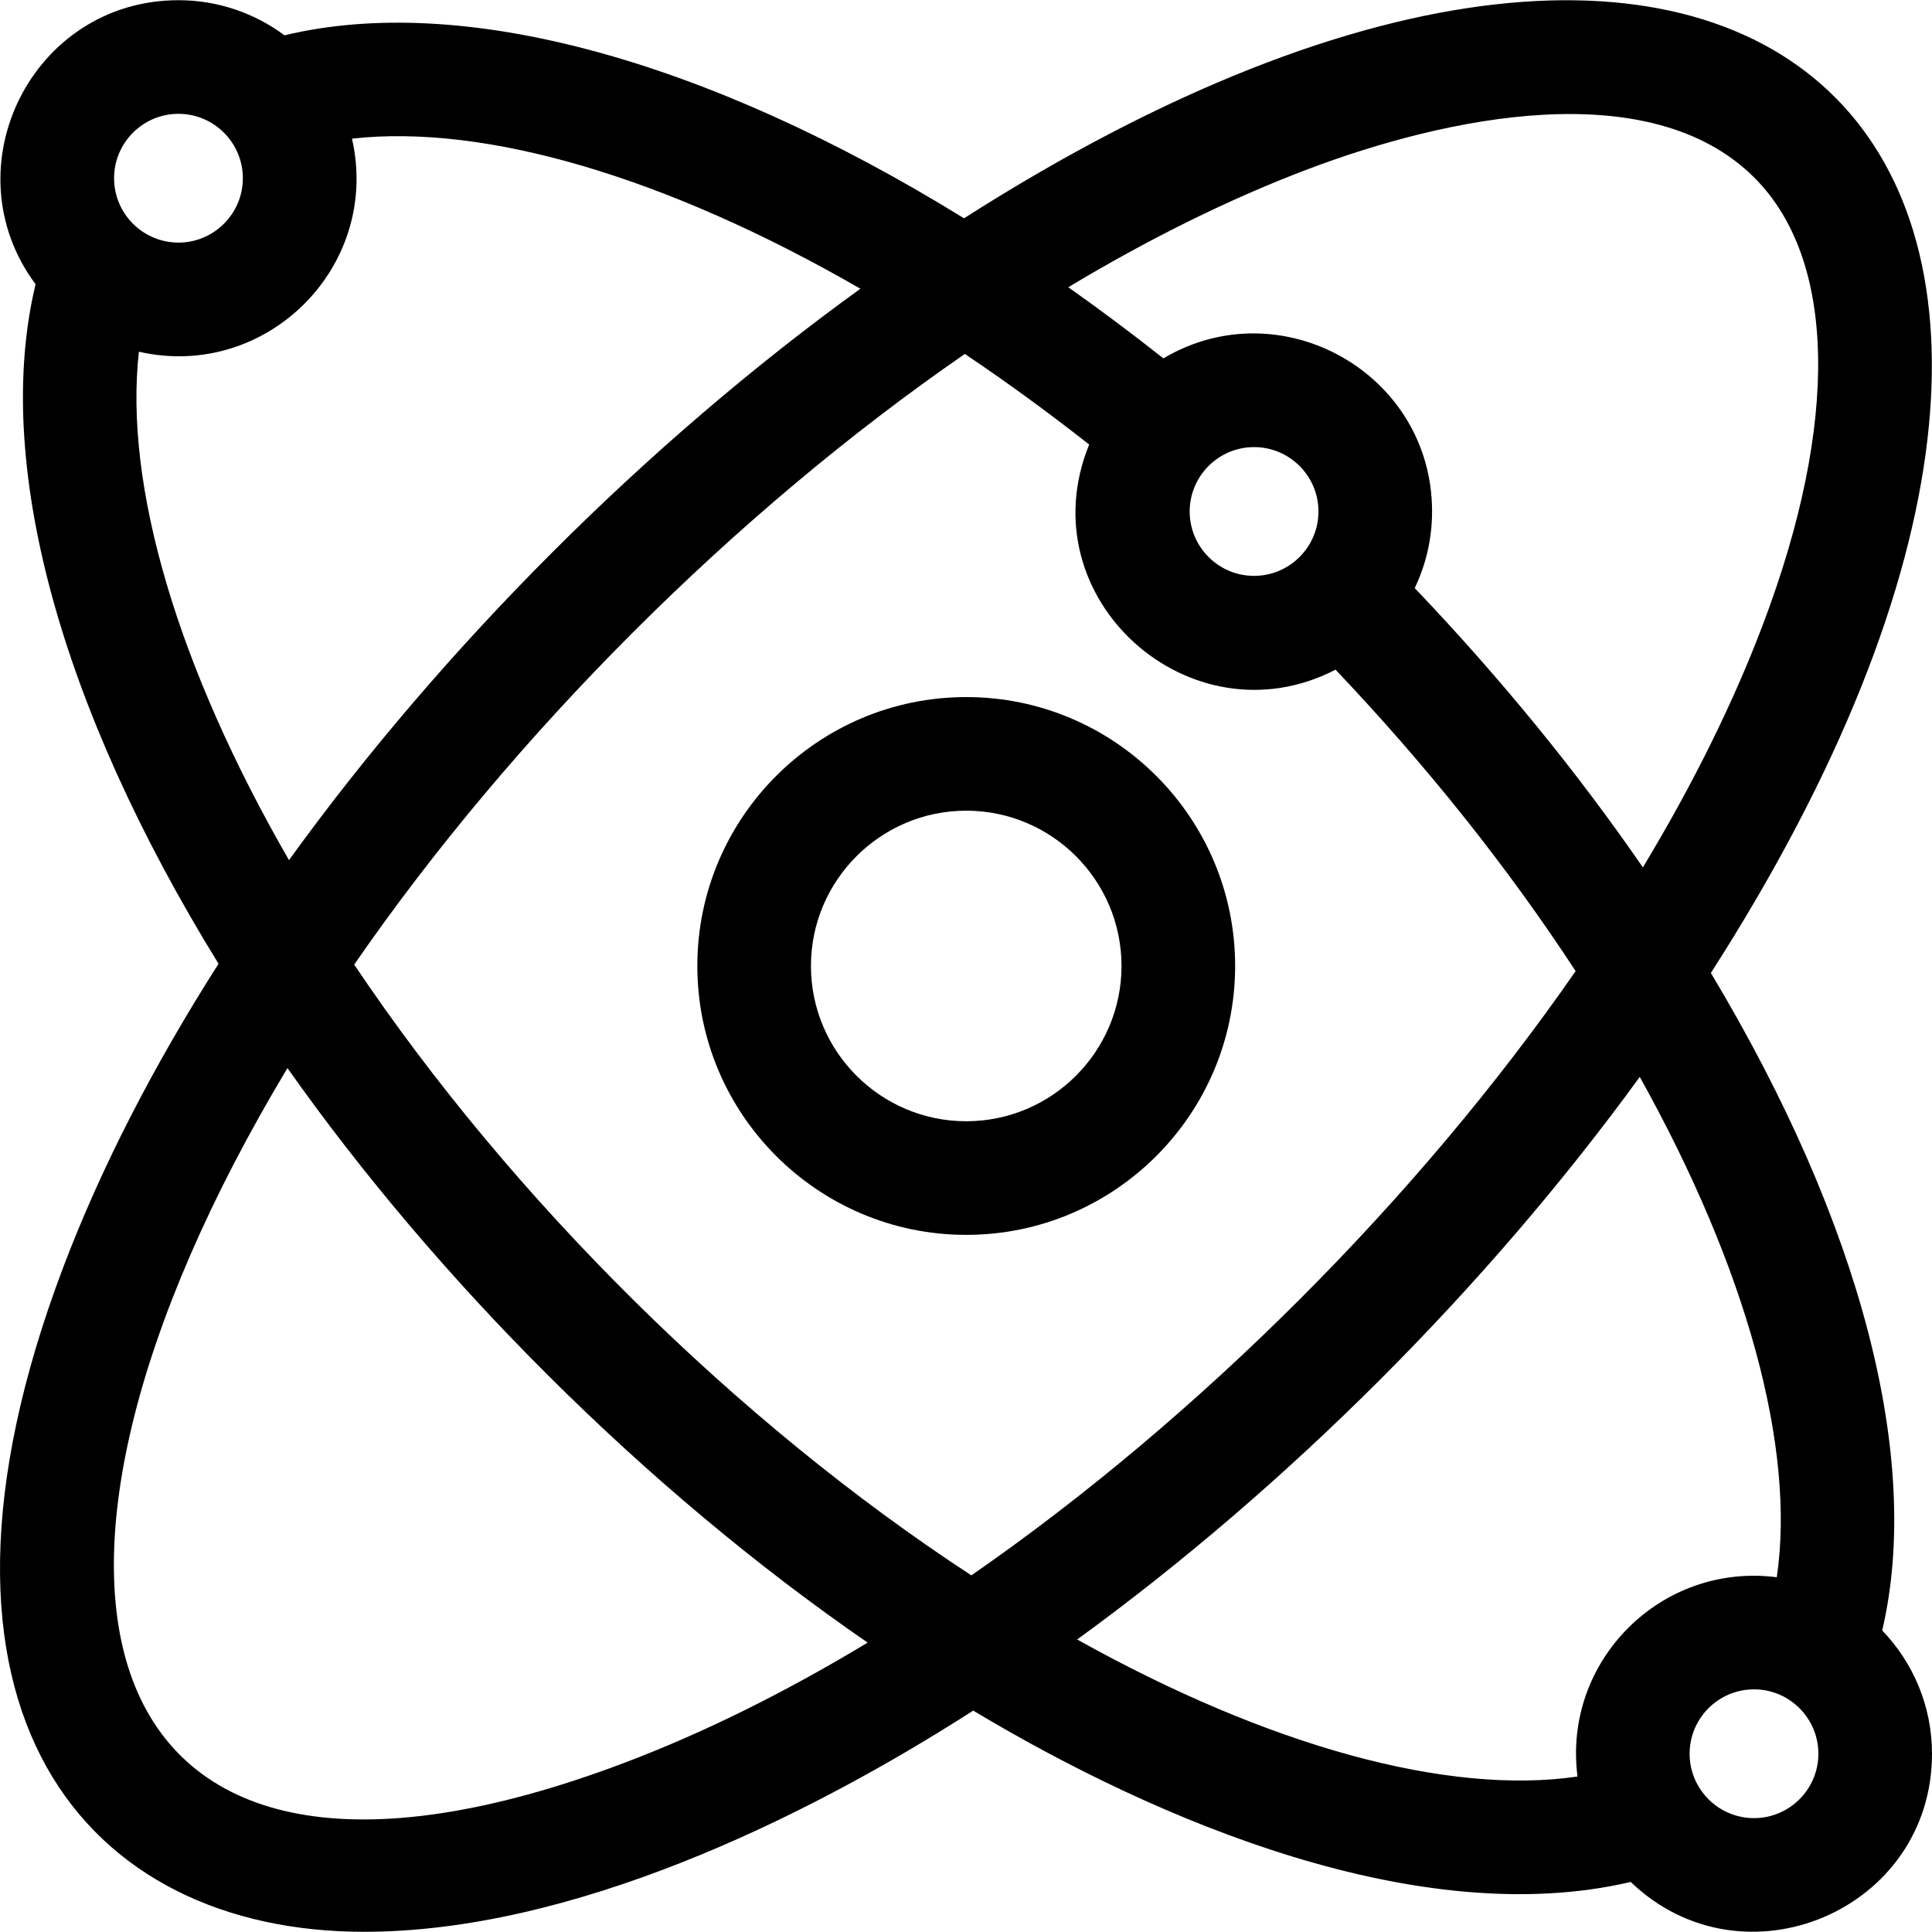
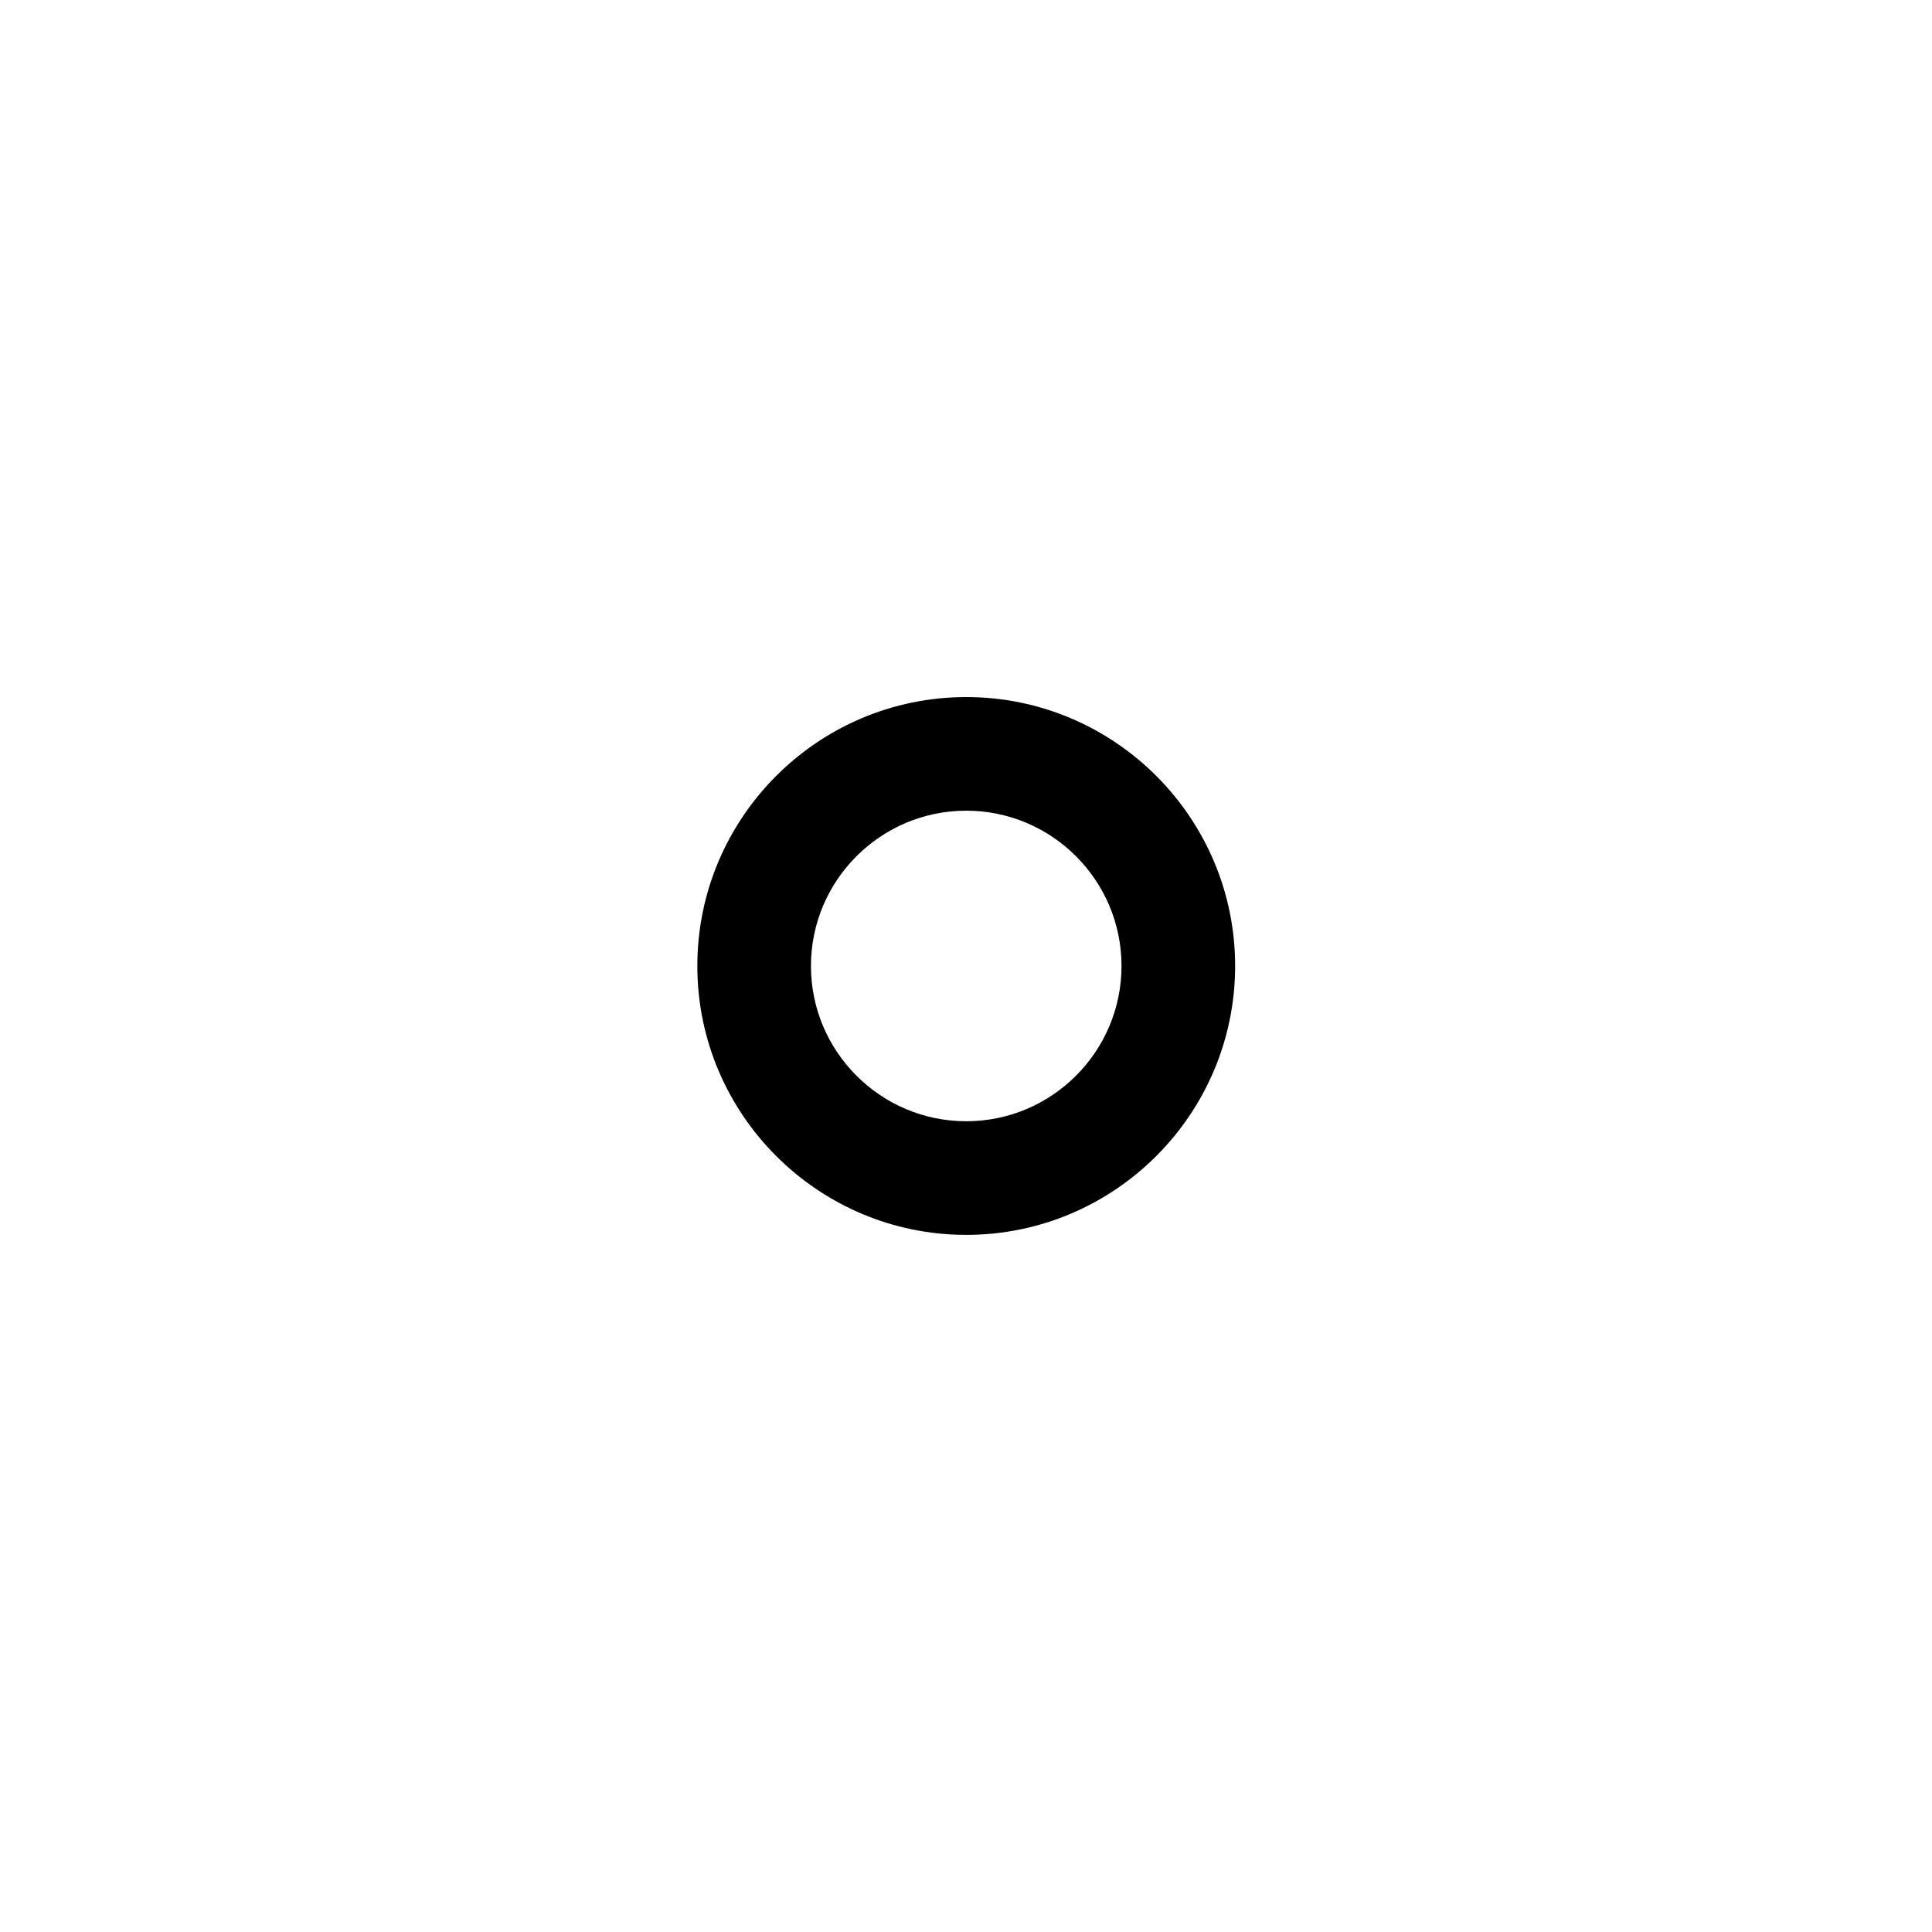
<svg xmlns="http://www.w3.org/2000/svg" id="Capa_1" enable-background="new 0 0 510.122 510.122" height="512" viewBox="0 0 510.122 510.122" width="512">
  <g>
    <path d="m255.122 184.053c-39.149 0-71 31.851-71 71s31.851 71 71 71 71-31.851 71-71-31.851-71-71-71zm0 112c-22.607 0-41-18.393-41-41s18.393-41 41-41 41 18.393 41 41-18.393 41-41 41z" />
-     <path d="m451.734 256.898c137.196-213.734 16.66-335.705-197.193-199.264-68.469-42.235-132.823-59.52-179.422-48.307-7.826-5.823-17.515-9.274-27.997-9.274-38.707 0-60.577 44.285-37.726 74.997-11.212 46.598 6.072 110.952 48.307 179.422-17.247 27.032-31.143 54.07-41.024 80.186-44.538 117.71 6.32 175.412 79.433 175.412 54.33 0 115.372-29.209 160.854-58.404 49.057 29.419 117.878 58.296 173.604 45.242 29.672 28.541 79.551 7.594 79.551-33.854 0-12.627-5.014-24.098-13.145-32.551 10.602-45.25-5.53-107.385-45.242-173.605zm-106.39-212.229c36.54-13.826 90.372-25.262 117.899 2.263 21.611 21.612 22.437 64.584 2.263 117.899-7.904 20.89-18.612 42.469-31.722 64.191-17.472-25.352-37.657-50.052-60.241-73.748 2.933-6.129 4.58-12.986 4.58-20.222 0-36.557-39.97-58.833-70.938-40.425-8.3-6.557-16.687-12.836-25.116-18.789 21.412-12.858 42.678-23.376 63.275-31.169zm2.778 90.384c0 9.374-7.626 17-17 17s-17-7.626-17-17 7.626-17 17-17 17 7.626 17 17zm-318-88c0-9.374 7.626-17 17-17s17 7.626 17 17-7.626 17-17 17-17-7.626-17-17zm6.555 45.815c33.645 7.668 63.956-22.496 56.26-56.261 35.186-3.961 83.093 10.131 134.24 39.627-56.33 40.692-110.113 94.45-150.874 150.874-29.496-51.148-43.586-99.054-39.626-134.24zm128.223 372.568c-143.398 54.26-171.311-46.346-89.002-183.421 39.29 55.688 93.881 110.827 153.196 151.697-21.723 13.112-43.303 23.82-64.194 31.724zm91.578-49.477c-61.87-40.436-121.396-99.332-162.955-161.266 41.848-60.663 100.51-119.346 161.235-161.236 11.005 7.392 21.987 15.397 32.825 23.92-16.556 40.63 26.839 79.203 65.049 59.443 24.238 25.525 45.503 52.22 63.394 79.59-41.582 59.997-99.505 117.934-159.548 159.549zm160.043 53.115c-34.174 5.003-81.427-7.918-132.108-36.186 55.451-40.29 108.227-93.055 148.545-148.545 28.267 50.682 41.188 97.935 36.185 132.109-30.55-3.928-56.548 22.083-52.622 52.622zm46.601 10.979c-9.374 0-17-7.626-17-17s7.626-17 17-17 17 7.626 17 17-7.626 17-17 17z" />
  </g>
</svg>